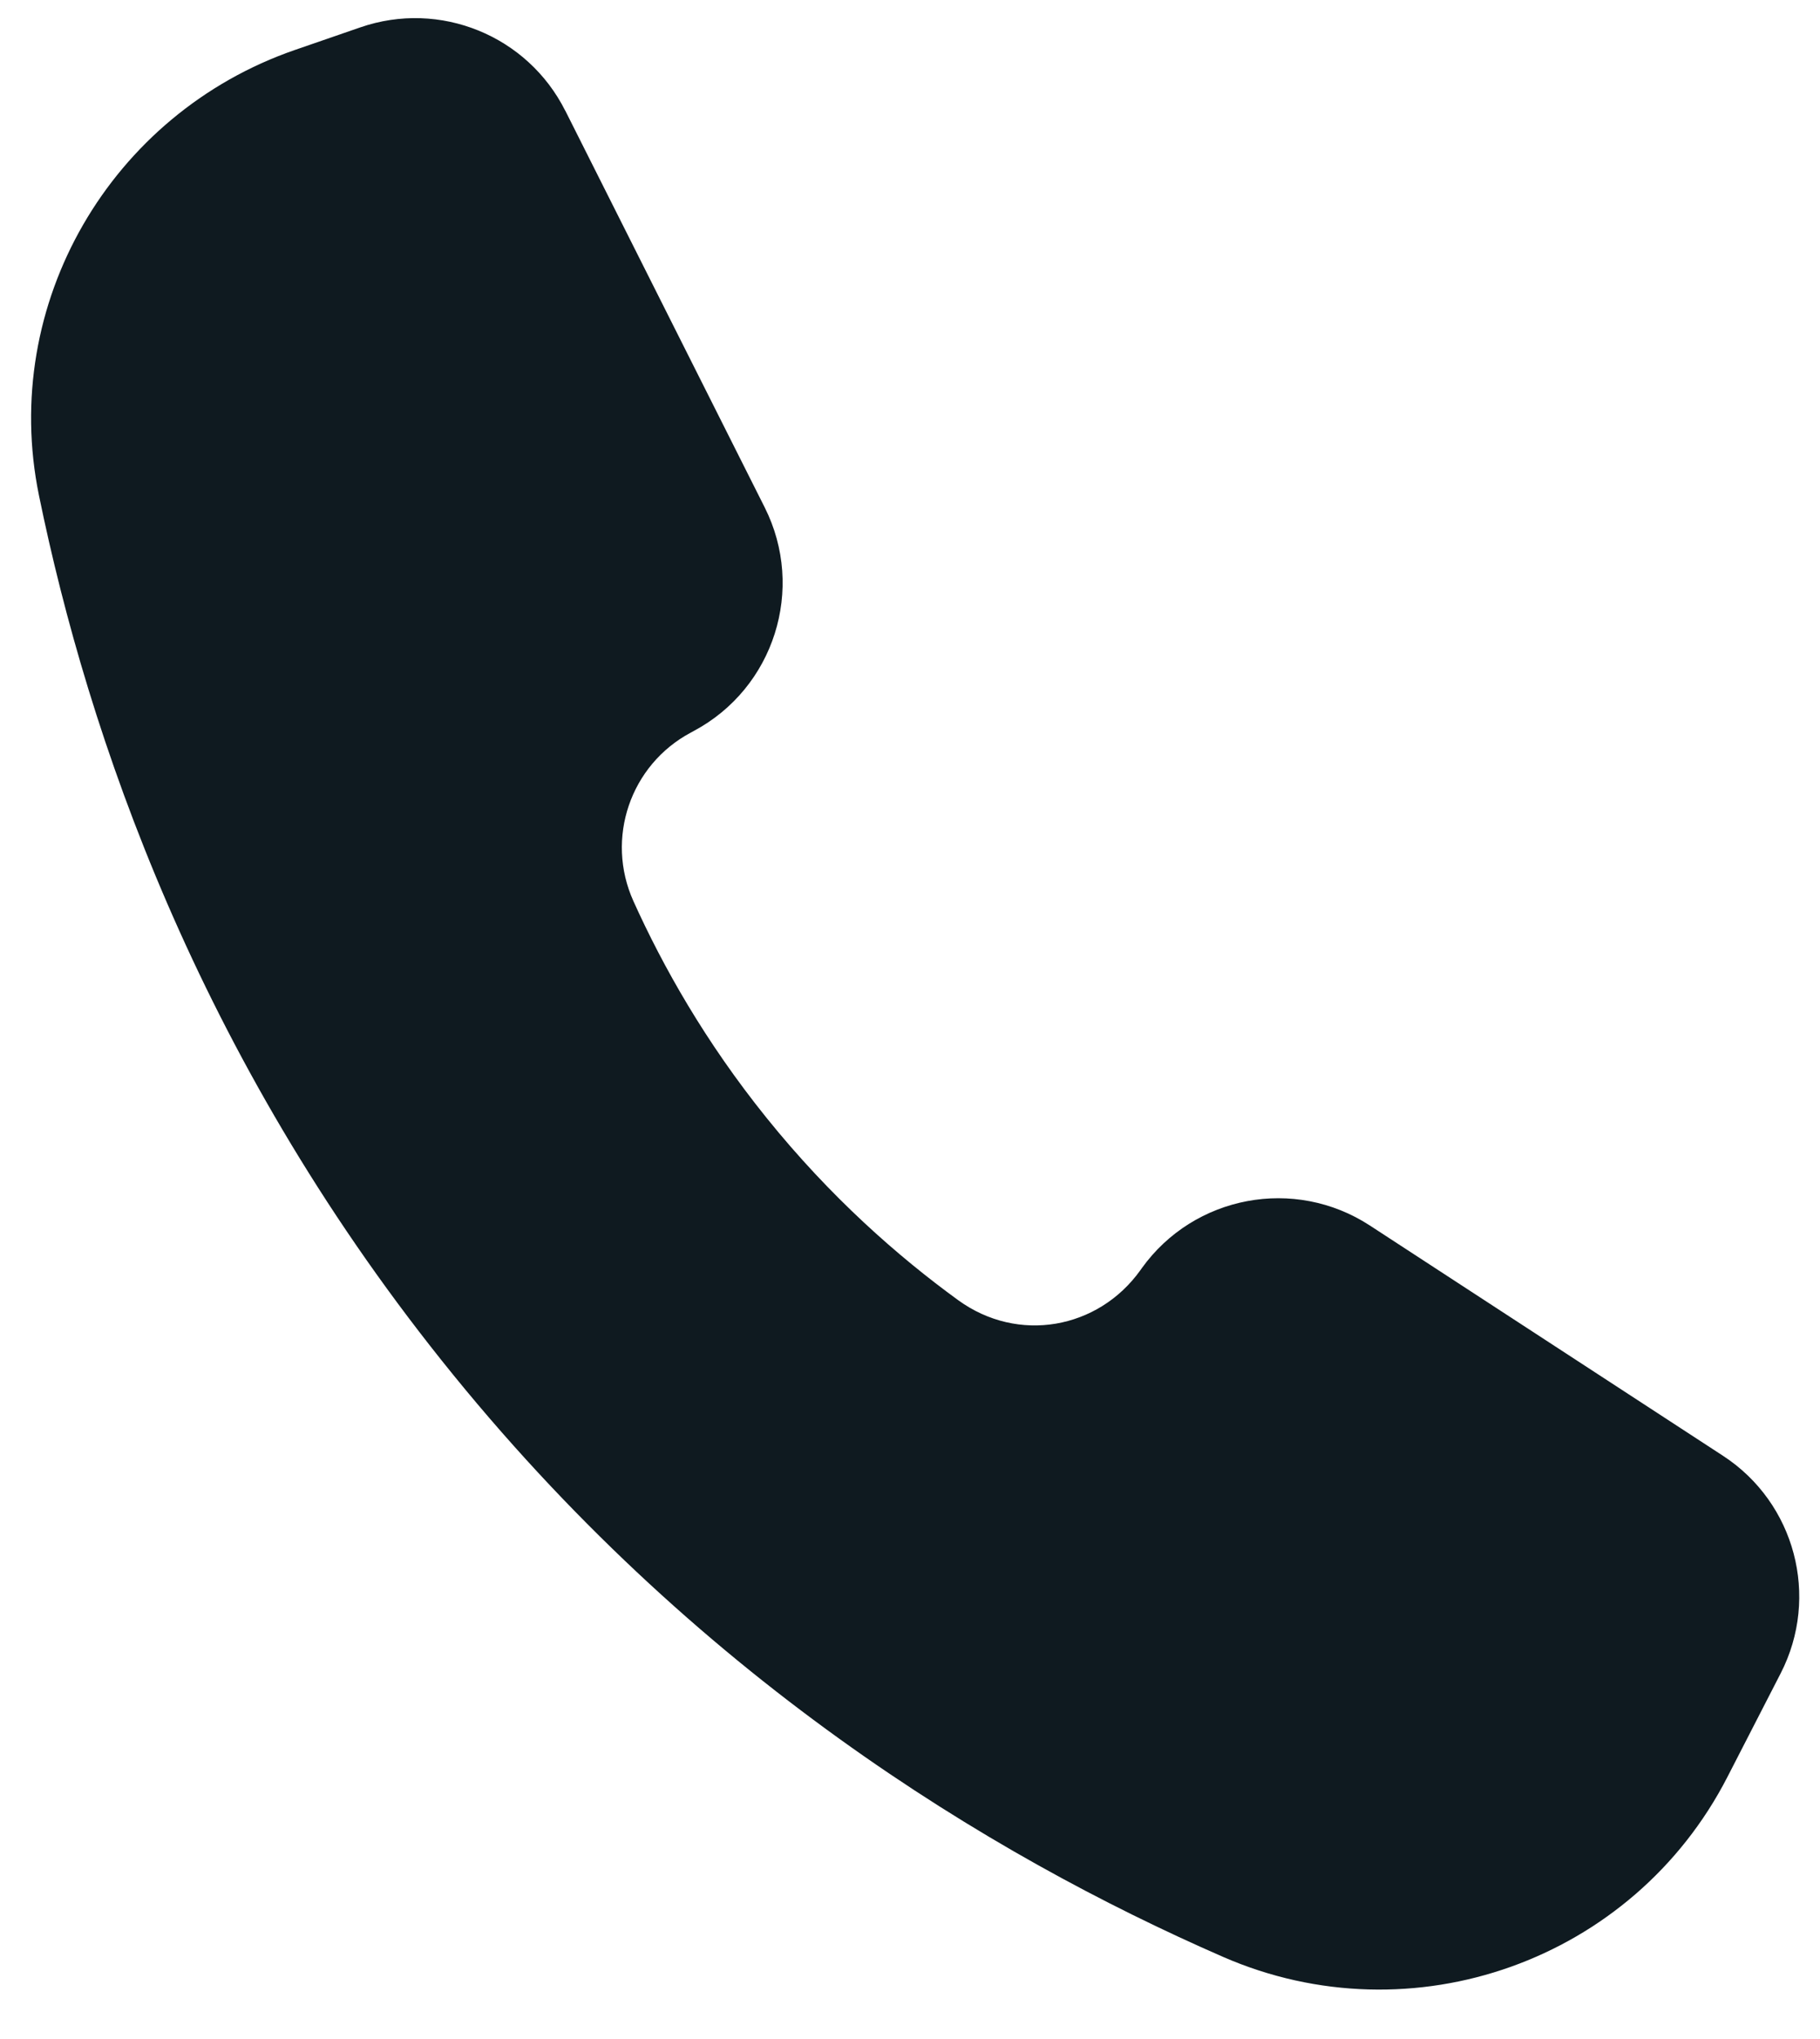
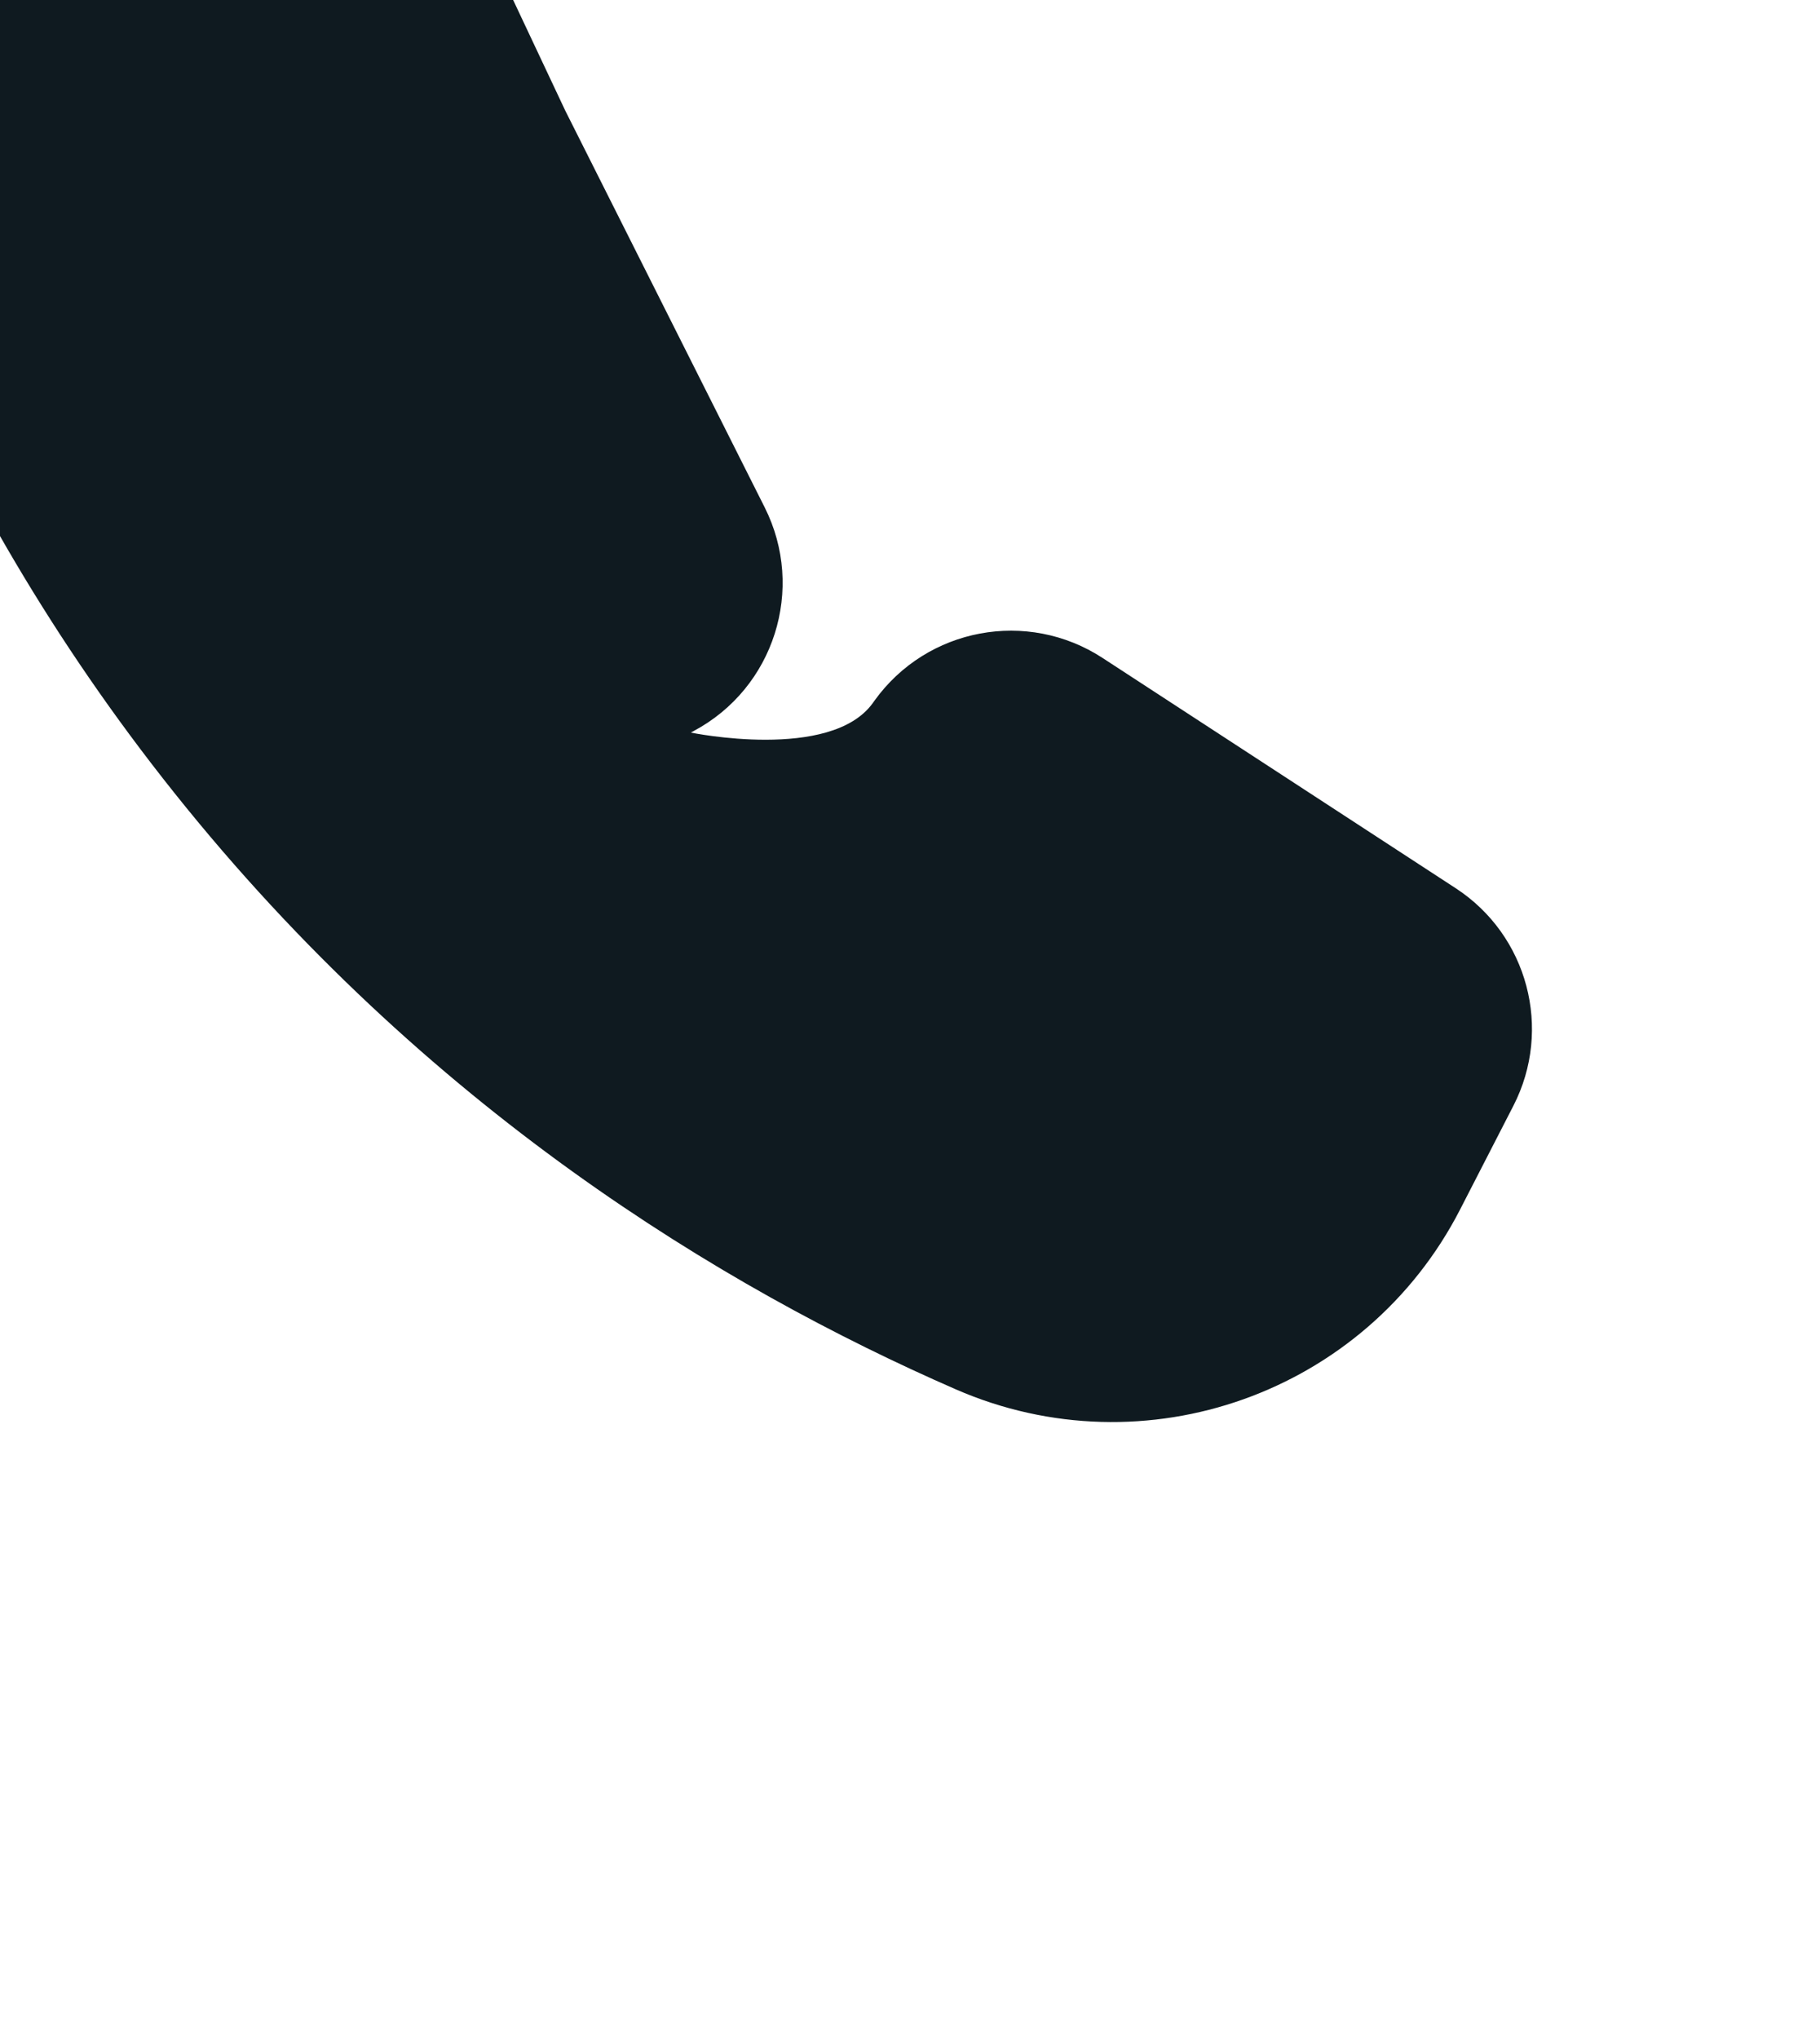
<svg xmlns="http://www.w3.org/2000/svg" fill="#000000" height="331.8" preserveAspectRatio="xMidYMid meet" version="1" viewBox="110.6 85.6 296.2 331.8" width="296.2" zoomAndPan="magnify">
  <g id="change1_1">
-     <path d="M202.6,103.61c10.82,21.51,21.64,43.03,32.45,64.54,6.67,13.26,1.54,29.41-11.56,36.39l-.46,.25c-9.86,5.26-13.94,17.24-9.34,27.43,4.79,10.62,11.69,22.88,21.66,35.25,10.39,12.9,21.41,22.56,31.18,29.66s22.77,4.71,29.62-4.81c.09-.13,.18-.25,.27-.38,8.53-11.87,24.88-14.93,37.12-6.95,19.16,12.49,38.32,24.98,57.48,37.47,11.73,7.65,15.78,22.93,9.38,35.39-2.89,5.62-5.78,11.25-8.67,16.87-15.36,29.89-51.28,42.7-82.09,29.26-37.98-16.57-86.28-45.81-127.15-97.02-39.71-49.74-57.51-101.54-65.55-140.76-6.38-31.13,11.64-62.11,41.68-72.48,3.54-1.22,7.09-2.45,10.63-3.67,12.94-4.47,27.19,1.33,33.34,13.56Z" fill="#0f1a20" />
+     <path d="M202.6,103.61c10.82,21.51,21.64,43.03,32.45,64.54,6.67,13.26,1.54,29.41-11.56,36.39l-.46,.25s22.77,4.71,29.62-4.81c.09-.13,.18-.25,.27-.38,8.53-11.87,24.88-14.93,37.12-6.95,19.16,12.49,38.32,24.98,57.48,37.47,11.73,7.65,15.78,22.93,9.38,35.39-2.89,5.62-5.78,11.25-8.67,16.87-15.36,29.89-51.28,42.7-82.09,29.26-37.98-16.57-86.28-45.81-127.15-97.02-39.71-49.74-57.51-101.54-65.55-140.76-6.38-31.13,11.64-62.11,41.68-72.48,3.54-1.22,7.09-2.45,10.63-3.67,12.94-4.47,27.19,1.33,33.34,13.56Z" fill="#0f1a20" />
  </g>
</svg>